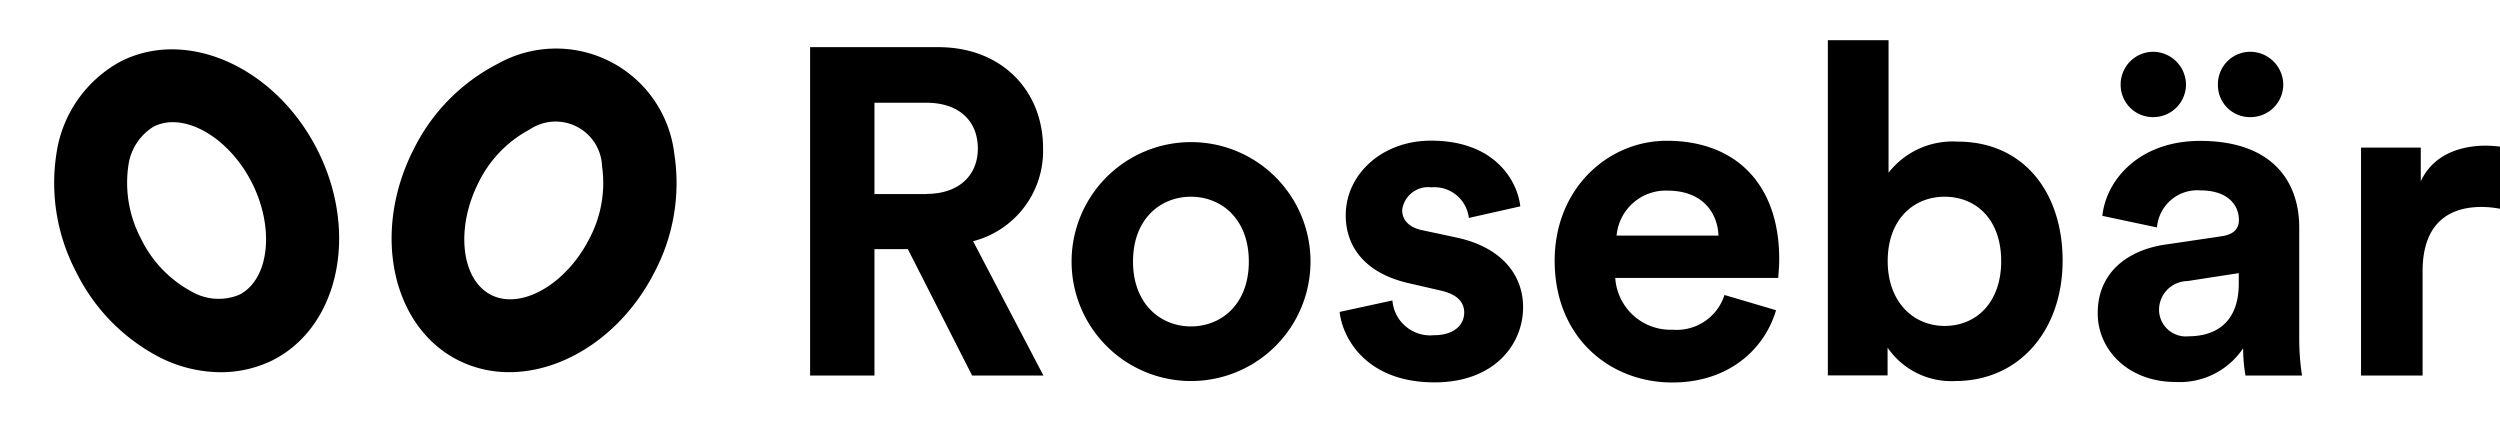
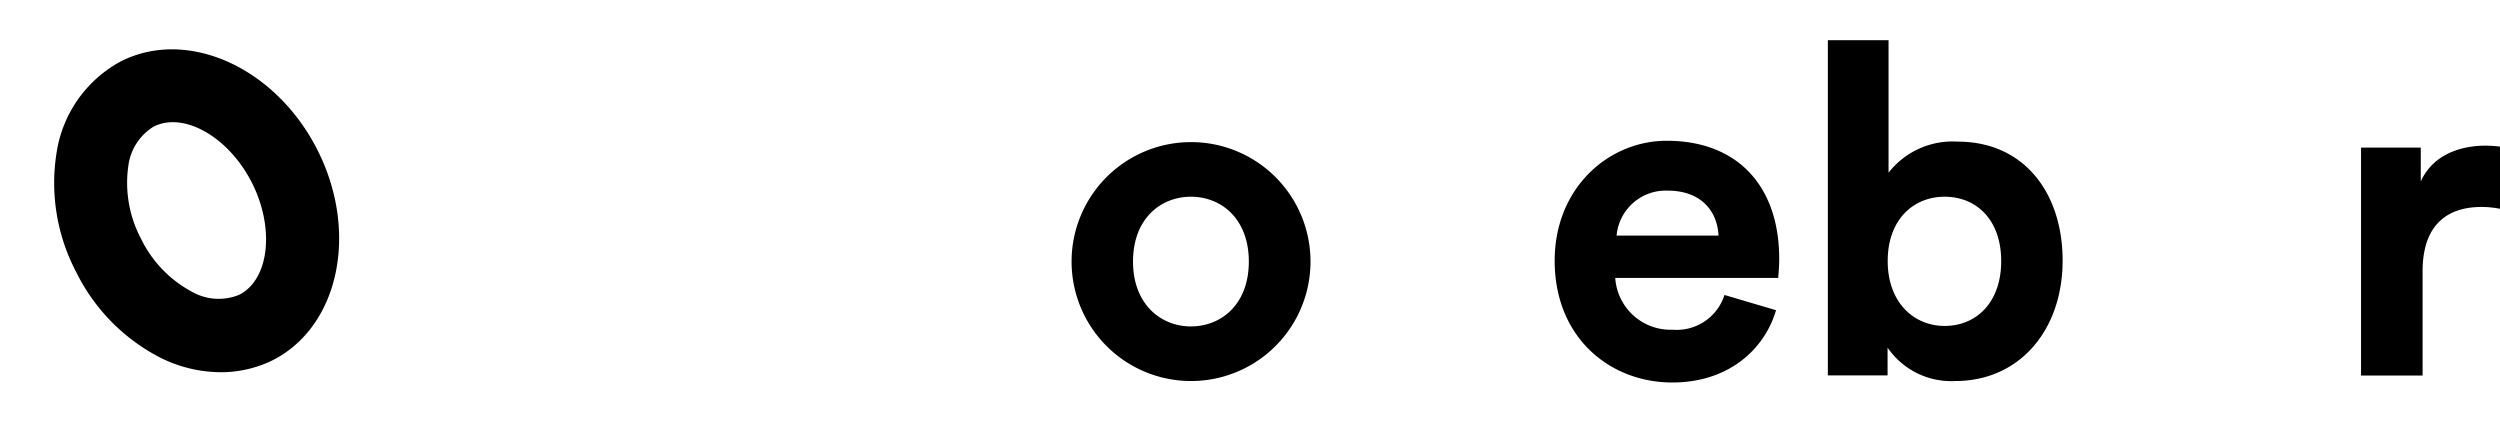
<svg xmlns="http://www.w3.org/2000/svg" width="205.087" height="34.581" viewBox="0 0 205.087 34.581">
  <g id="Group_48" data-name="Group 48" transform="translate(-188 -156.004)">
    <g id="Group_46" data-name="Group 46" transform="translate(192.417 159.302)">
      <g id="Group_41" data-name="Group 41">
-         <path id="Path_48" data-name="Path 48" d="M70.06,17.14H67.32V27.51H62.04V.57H72.56c5.24,0,8.59,3.61,8.59,8.28a7.648,7.648,0,0,1-5.74,7.64l5.77,11.02H75.33Zm1.52-4.53c2.66,0,4.22-1.52,4.22-3.72,0-2.28-1.56-3.76-4.22-3.76H67.32v7.49h4.26Z" />
        <path id="Path_49" data-name="Path 49" d="M103.09,18.16a9.8,9.8,0,1,1-19.6,0,9.8,9.8,0,1,1,19.6,0Zm-5.06,0c0-3.53-2.28-5.32-4.75-5.32s-4.75,1.79-4.75,5.32c0,3.5,2.28,5.32,4.75,5.32S98.03,21.69,98.03,18.16Z" />
-         <path id="Path_50" data-name="Path 50" d="M109.81,21.35a3.11,3.11,0,0,0,3.42,2.85c1.67,0,2.47-.87,2.47-1.86,0-.84-.57-1.52-2.01-1.82l-2.47-.57c-3.61-.8-5.24-2.96-5.24-5.59,0-3.34,2.96-6.12,6.99-6.12,5.32,0,7.11,3.38,7.33,5.39l-4.22.95A2.851,2.851,0,0,0,113,12.07a2.146,2.146,0,0,0-2.39,1.86c0,.91.68,1.48,1.71,1.67l2.66.57c3.69.76,5.55,3,5.55,5.74,0,3.04-2.36,6.16-7.26,6.16-5.62,0-7.56-3.65-7.79-5.78Z" />
        <path id="Path_51" data-name="Path 51" d="M141.28,22.15c-.95,3.23-3.91,5.93-8.51,5.93-5.13,0-9.65-3.69-9.65-9.99,0-5.96,4.41-9.84,9.19-9.84,5.78,0,9.23,3.68,9.23,9.69,0,.72-.08,1.48-.08,1.56H128.09a4.543,4.543,0,0,0,4.71,4.25,4.113,4.113,0,0,0,4.25-2.85Zm-4.72-6.12c-.08-1.86-1.29-3.69-4.18-3.69a4.047,4.047,0,0,0-4.18,3.69Z" />
        <path id="Path_52" data-name="Path 52" d="M145.53,27.51V0h4.98V10.87a6.66,6.66,0,0,1,5.66-2.55c5.47,0,8.62,4.22,8.62,9.76,0,5.66-3.5,9.88-8.81,9.88a6.333,6.333,0,0,1-5.55-2.74V27.5h-4.9Zm9.58-14.67c-2.55,0-4.67,1.86-4.67,5.28,0,3.38,2.13,5.32,4.67,5.32,2.58,0,4.64-1.9,4.64-5.32S157.69,12.84,155.11,12.84Z" />
-         <path id="Path_53" data-name="Path 53" d="M173.24,16.76l4.6-.68c1.06-.15,1.41-.68,1.41-1.33,0-1.33-1.03-2.43-3.15-2.43a3.32,3.32,0,0,0-3.57,3.04l-4.48-.95c.3-2.92,3-6.15,8.02-6.15,5.93,0,8.13,3.34,8.13,7.1v9.19a19.9,19.9,0,0,0,.23,2.96h-4.64a13.008,13.008,0,0,1-.19-2.24,6.255,6.255,0,0,1-5.51,2.77c-3.99,0-6.42-2.7-6.42-5.62C167.65,19.07,170.12,17.21,173.24,16.76ZM172.21.95a2.714,2.714,0,0,1,2.7,2.7,2.68,2.68,0,0,1-2.7,2.66,2.646,2.646,0,0,1-2.66-2.66A2.68,2.68,0,0,1,172.21.95Zm7.03,19v-.84l-4.22.65a2.363,2.363,0,0,0-2.32,2.36,2.2,2.2,0,0,0,2.43,2.17C177.26,24.28,179.24,23.25,179.24,19.95Zm.95-19a2.714,2.714,0,0,1,2.7,2.7,2.68,2.68,0,0,1-2.7,2.66,2.621,2.621,0,0,1-2.66-2.66A2.655,2.655,0,0,1,180.19.95Z" />
        <path id="Path_54" data-name="Path 54" d="M200.67,13.83a7.873,7.873,0,0,0-1.52-.15c-2.58,0-4.83,1.25-4.83,5.28v8.55h-5.05V8.81h4.9v2.77c1.14-2.47,3.72-2.93,5.32-2.93a10.943,10.943,0,0,1,1.18.08v5.1Z" />
      </g>
      <g id="Group_7_1_" transform="translate(-326 -2045)">
        <g id="Ellipse_12_1_" transform="matrix(0.891, -0.454, 0.454, 0.891, 467.613, 2124.27)">
          <g id="Group_42" data-name="Group 42">
            <ellipse id="Ellipse_41" data-name="Ellipse 41" cx="11.09" cy="13.75" rx="11.09" ry="13.75" transform="translate(-75.019 -103.395) rotate(180)" fill="none" />
          </g>
          <g id="Group_43" data-name="Group 43">
            <path id="Path_55" data-name="Path 55" d="M-90.36-104.44a11.175,11.175,0,0,1-3.86-3.3,15.668,15.668,0,0,1-2.97-9.4,15.691,15.691,0,0,1,2.97-9.4,10.26,10.26,0,0,1,8.12-4.34c6.12,0,11.09,6.17,11.09,13.75s-4.98,13.75-11.09,13.75A9.62,9.62,0,0,1-90.36-104.44Zm5.81-20.06a3.464,3.464,0,0,0-1.56-.39,4.434,4.434,0,0,0-3.33,1.95,9.8,9.8,0,0,0-1.77,5.79,9.732,9.732,0,0,0,1.77,5.79,4.415,4.415,0,0,0,3.33,1.95c2.76,0,5.09-3.55,5.09-7.75C-81.02-120.52-82.52-123.47-84.55-124.5Z" />
          </g>
        </g>
        <g id="Ellipse_13_1_" transform="matrix(-0.891, -0.454, 0.454, -0.891, 515.06, 2148.766)">
          <g id="Group_44" data-name="Group 44">
            <ellipse id="Ellipse_42" data-name="Ellipse 42" cx="13.75" cy="11.09" rx="13.75" ry="11.09" transform="translate(163.028 25.785) rotate(-90)" fill="none" />
          </g>
          <g id="Group_45" data-name="Group 45">
-             <path id="Path_56" data-name="Path 56" d="M169.91-.68a9.243,9.243,0,0,1,4.2-1.03h0c6.12,0,11.09,6.17,11.09,13.75a15.691,15.691,0,0,1-2.97,9.4,9.766,9.766,0,0,1-16.24,0,15.668,15.668,0,0,1-2.97-9.4C163.02,6.3,165.87,1.38,169.91-.68Zm4.21,4.97c-2.76,0-5.09,3.55-5.09,7.75a9.732,9.732,0,0,0,1.77,5.79,3.81,3.81,0,0,0,6.65,0,9.8,9.8,0,0,0,1.77-5.79c-.01-4.2-2.34-7.75-5.1-7.75Z" />
-           </g>
+             </g>
        </g>
      </g>
    </g>
  </g>
</svg>